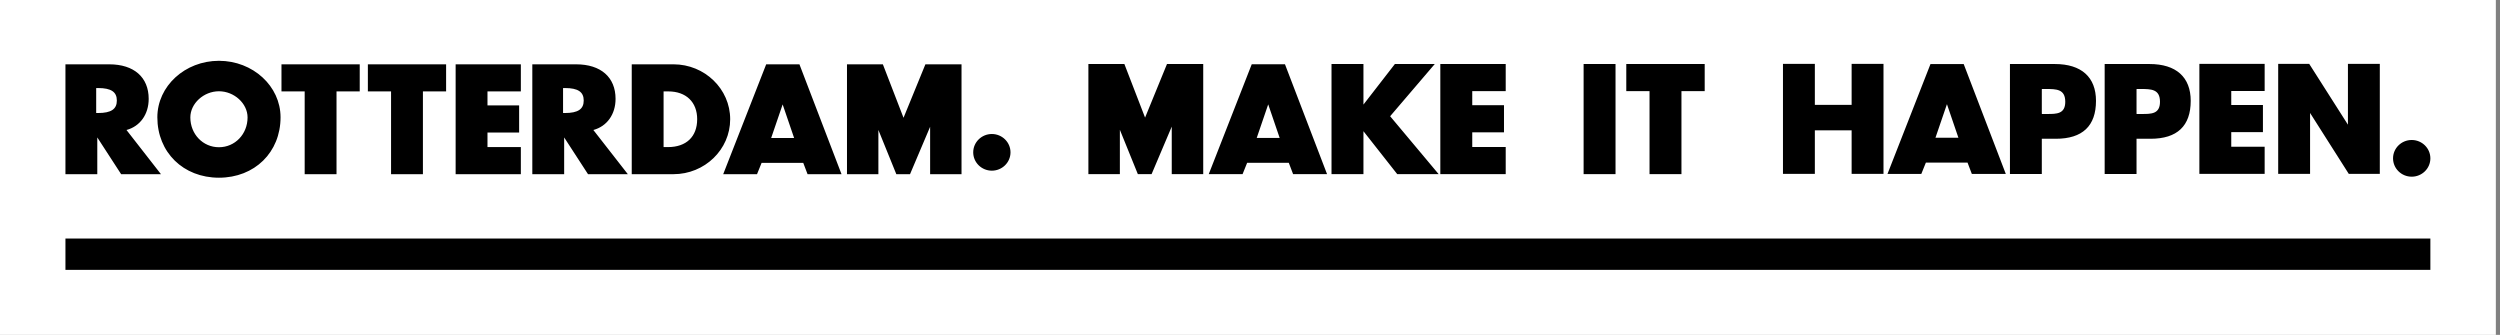
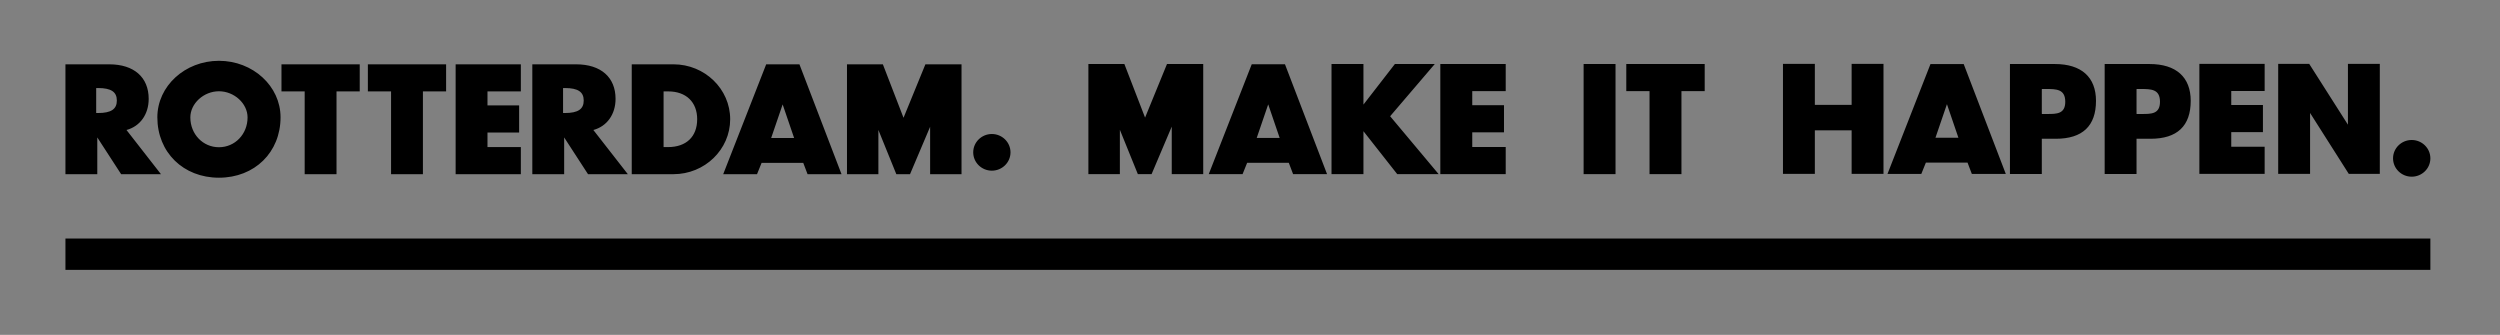
<svg xmlns="http://www.w3.org/2000/svg" width="545" height="73" viewBox="0 0 545 73" fill="none">
  <rect x="0" y="0" width="545" height="73" fill="#808080" stroke="none" />
  <g clip-path="url(#clip0_331_1205)">
-     <path d="M544.093 0H0V73H544.093V0Z" fill="white" />
    <path fill-rule="evenodd" clip-rule="evenodd" d="M53.969 25.596C53.969 29.242 51.23 32.096 47.73 32.096C44.231 32.096 41.494 29.239 41.494 25.596C41.494 22.559 44.409 19.896 47.73 19.896C51.052 19.896 53.969 22.559 53.969 25.596ZM47.73 13.255C40.326 13.255 34.302 18.778 34.302 25.569C34.302 33.2 39.948 38.74 47.73 38.74C55.513 38.74 61.159 33.2 61.159 25.569C61.159 18.778 55.135 13.255 47.73 13.255ZM212.161 33.211C212.161 31.006 213.983 29.214 216.224 29.214C218.467 29.214 220.29 31.009 220.29 33.211C220.29 35.414 218.464 37.206 216.224 37.206C213.983 37.206 212.161 35.417 212.161 33.211ZM14.267 51.997H529.821V58.825H14.267V51.997ZM66.419 19.926H61.362V14.02H78.42V19.926H73.361V37.972H66.419V19.926ZM80.195 19.926H85.251V37.972H92.196V19.926H97.252V14.02H80.195V19.926ZM113.545 37.969H99.329V14.02H113.545V19.924H106.271V22.98H113.17V28.887H106.271V32.066H113.545V37.969ZM151.983 25.996C151.983 29.797 149.605 32.066 145.62 32.066H144.661V19.926H145.685C149.571 19.926 151.986 22.254 151.986 25.996H151.983ZM146.811 14.02H137.719V37.972H146.811C153.631 37.972 159.179 32.598 159.179 25.996C159.179 19.394 153.631 14.02 146.811 14.02ZM202.767 14.02H208.726H209.612V37.972H202.767V27.638L198.385 37.972H195.399L191.488 28.329V37.972H184.643V14.02H185.543H191.488H192.465L196.968 25.68L201.737 14.02H202.767ZM173.119 30.085H168.113L170.618 22.761L173.119 30.085ZM174.278 14.02H167.029L157.658 37.972H165.031L166.03 35.5H175.108L176.048 37.972H183.452L174.377 14.284L174.278 14.02ZM20.969 24.634H21.395V24.637C24.217 24.637 25.472 23.799 25.472 21.915C25.472 20.032 24.217 19.194 21.395 19.194H20.969V24.634ZM32.414 21.549C32.414 24.939 30.535 27.538 27.572 28.34H27.575L35.089 37.972H26.409L21.209 29.96V37.972H14.267V14.023H23.824C29.203 14.023 32.414 16.836 32.414 21.549ZM123.173 24.634H122.747V19.194H123.173C125.995 19.194 127.251 20.032 127.251 21.915C127.251 23.799 125.995 24.637 123.173 24.637V24.634ZM129.35 28.34C132.313 27.538 134.192 24.939 134.192 21.549C134.192 16.836 130.981 14.023 125.603 14.023H116.045V37.972H122.987V29.96L128.188 37.972H136.867L129.353 28.34H129.35ZM345.227 13.948H352.185V37.955H345.227V13.948ZM354.53 13.948V19.868H359.598V37.955H366.557V19.868H371.624V13.948H354.53ZM304.094 13.945H312.79L303.05 25.338L313.626 37.961H304.596L297.231 28.601V37.961H290.27V13.945H297.231V22.8L304.094 13.945ZM328.245 19.865V13.945H313.99V37.961H328.245V32.041H320.951V28.851H327.87V22.931H320.951V19.865H328.245ZM254.408 13.945H255.441H261.415H262.303V37.961H255.441V27.602L251.047 37.961H248.051L244.131 28.293V37.961H237.269V13.945H238.172H244.131H245.11L249.625 25.638L254.408 13.945ZM278.969 30.074H273.963L276.469 22.75L278.969 30.074ZM280.126 14.009H272.879L263.508 37.961H270.882L271.878 35.489H280.955L281.895 37.961H289.299L280.224 14.273L280.126 14.009ZM395.637 22.867H403.654V13.929H410.601V37.9H403.654V28.409H395.637V37.9H388.687V13.929H395.637V22.867ZM479.464 37.9H493.694V31.991H486.414V28.809H493.319V22.897H486.414V19.84H493.694V13.929H479.464V37.9ZM503.412 13.929L511.849 27.18V13.929H518.797V37.902H512.033L503.596 24.623V37.902H496.646V13.929H503.412ZM525.752 30.518C523.508 30.518 521.683 32.31 521.683 34.518C521.683 36.726 523.506 38.518 525.752 38.518C527.998 38.518 529.821 36.723 529.821 34.518C529.821 32.312 527.998 30.518 525.752 30.518ZM421.928 30.032H426.934L424.434 22.709L421.928 30.032ZM420.844 13.967H428.091L428.189 14.231L437.264 37.916H429.86L428.92 35.444H419.843L418.846 37.916H411.473L420.844 13.967ZM445.989 24.848H445.123V24.587H445.114V19.624H445.123V19.402H445.989C448.264 19.402 450.227 19.402 450.227 22.187C450.227 24.857 448.334 24.853 446.258 24.848C446.169 24.848 446.079 24.848 445.989 24.848ZM447.953 13.959H438.167V37.93H445.114V30.251H448.17C453.98 30.251 456.926 27.469 456.926 21.982C456.926 16.808 453.741 13.957 447.953 13.957V13.959ZM465.772 24.848H466.639C466.729 24.848 466.818 24.848 466.908 24.848C468.984 24.853 470.877 24.857 470.877 22.187C470.877 19.402 468.913 19.402 466.639 19.402H465.772V19.624H465.764V24.587H465.772V24.848ZM458.817 13.959H468.603V13.957C474.39 13.957 477.576 16.808 477.576 21.982C477.576 27.469 474.63 30.251 468.82 30.251H465.764V37.93H458.817V13.959Z" fill="black" />
  </g>
  <defs>
    <clipPath id="clip0_331_1205">
      <rect width="544.093" height="73" fill="white" />
    </clipPath>
  </defs>
</svg>